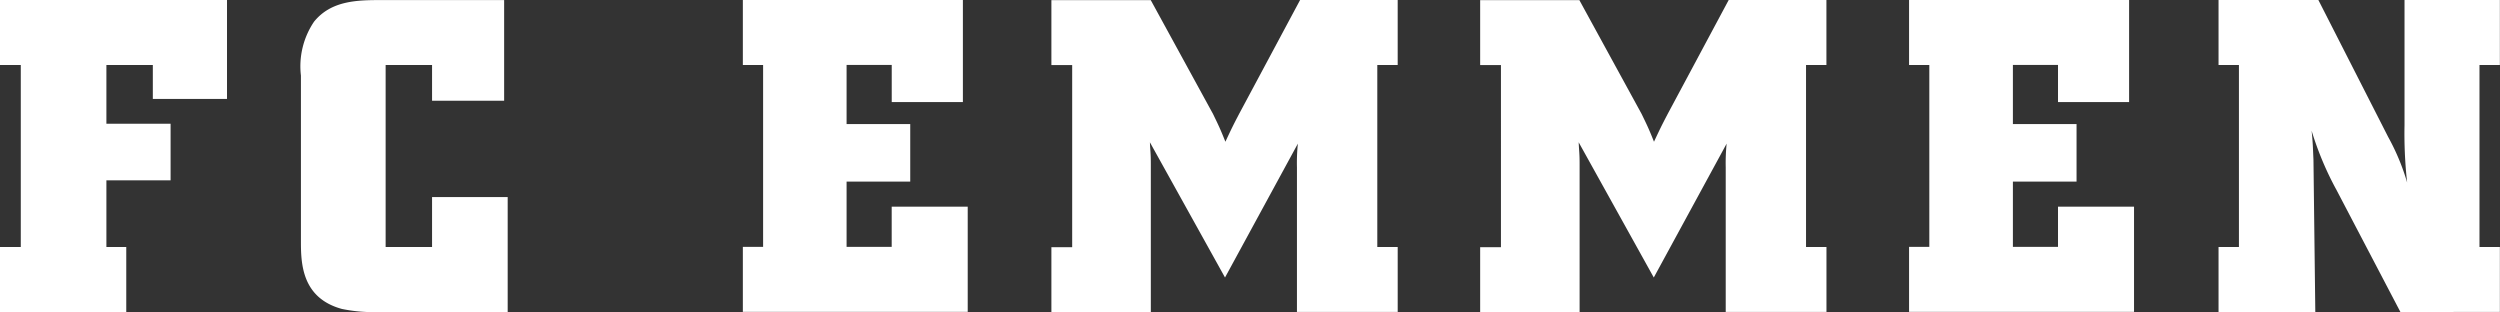
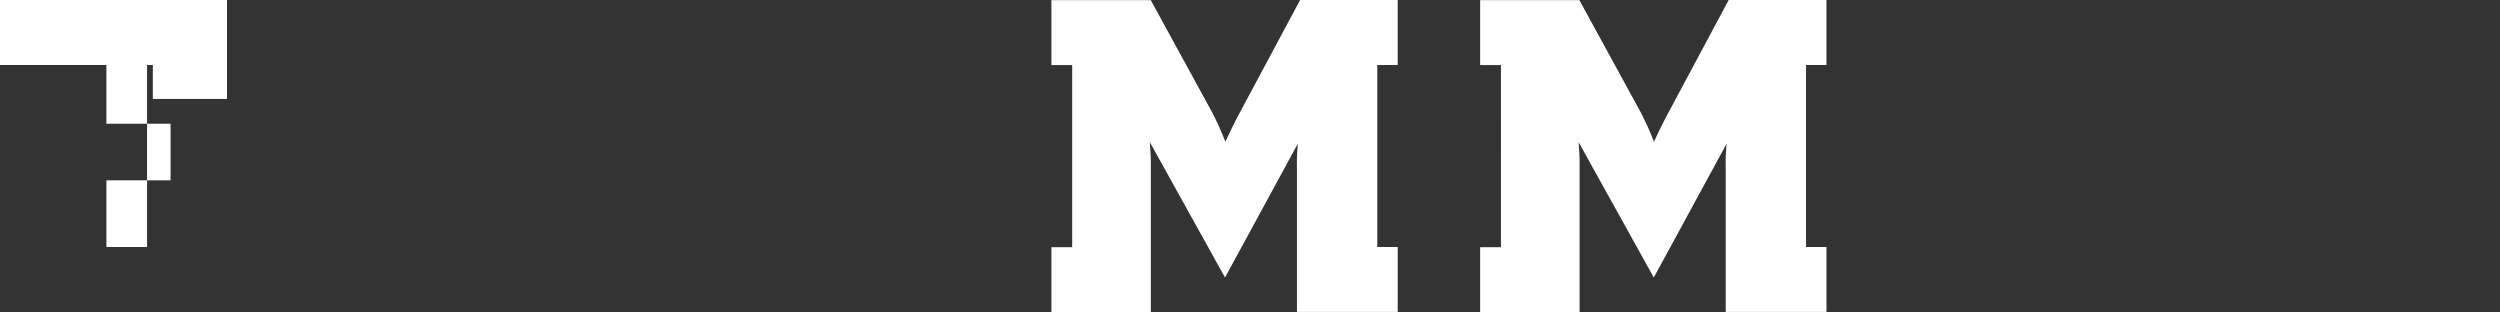
<svg xmlns="http://www.w3.org/2000/svg" width="195.205" height="24.37" viewBox="0 0 195.205 24.37">
  <rect x="0" y="0" width="195.205" height="24.37" fill="#333333" stroke="none" />
  <g id="Group_11332" data-name="Group 11332" transform="translate(-8564.829 604.219)">
-     <path id="Path_15085" data-name="Path 15085" d="M19.92,113H37.645v7.723H31.853v-2.65H28.228v4.591H33.24v4.416H28.228v5.207h1.551v5.073H19.92v-5.073h1.623V118.073H19.92Z" transform="translate(8544.909 -717.219)" fill="#fff" />
-     <path id="Path_15086" data-name="Path 15086" d="M58.667,113v7.867H53.039v-2.793H49.414v14.213h3.625v-3.9h5.905v8.976h-10A12.206,12.206,0,0,1,46,137.123c-3.173-.863-3.2-3.625-3.2-5.32V118.9a6.22,6.22,0,0,1,1.027-4.211c1.345-1.653,3.379-1.684,5.279-1.684h9.561Z" transform="translate(8545.526 -717.219)" fill="#fff" />
-     <path id="Path_15087" data-name="Path 15087" d="M76.4,113H93.581v7.969H88.025v-2.9H84.5v4.621h4.97v4.488H84.5v5.1h3.522v-3.143h5.936v8.216H76.4v-5.073h1.582V118.073H76.4Z" transform="translate(8546.432 -717.219)" fill="#fff" />
+     <path id="Path_15085" data-name="Path 15085" d="M19.92,113H37.645v7.723H31.853v-2.65H28.228v4.591H33.24v4.416H28.228v5.207h1.551v5.073v-5.073h1.623V118.073H19.92Z" transform="translate(8544.909 -717.219)" fill="#fff" />
    <path id="Path_15088" data-name="Path 15088" d="M107.613,113l4.868,8.9c.452.935.555,1.14.965,2.167.452-.965.585-1.243,1.068-2.167l4.765-8.9h7.62v5.073h-1.592v14.213H126.9v5.073h-7.867V126.073a14.955,14.955,0,0,1,.072-1.859l-5.689,10.454-5.864-10.557c.031.729.072.863.072,1.694V137.37H99.86V132.3h1.623V118.083H99.86V113.01h7.764Z" transform="translate(8547.064 -717.219)" fill="#fff" />
    <path id="Path_15089" data-name="Path 15089" d="M140.2,113l4.868,8.9c.452.935.555,1.14.965,2.167.452-.965.585-1.243,1.068-2.167l4.765-8.9h7.63v5.073h-1.592v14.213H159.5v5.073h-7.866V126.073a14.961,14.961,0,0,1,.072-1.859l-5.689,10.454-5.864-10.557c.031.729.072.863.072,1.694V137.37H132.46V132.3h1.623V118.083H132.46V113.01h7.764Z" transform="translate(8547.943 -717.219)" fill="#fff" />
-     <path id="Path_15090" data-name="Path 15090" d="M165.07,113h17.181v7.969H176.7v-2.9h-3.522v4.621h4.97v4.488h-4.97v5.1H176.7v-3.143h5.936v8.216H165.07v-5.073h1.582V118.073H165.07Z" transform="translate(8548.822 -717.219)" fill="#fff" />
-     <path id="Path_15091" data-name="Path 15091" d="M210.567,113v5.073h-1.592v14.213h1.592v5.073H202.8l-4.97-9.489a24.555,24.555,0,0,1-1.962-4.662c.1.965.1,1.345.144,2.28l.144,11.872H188.6v-5.073h1.592V118.073H188.6V113h7.795l5.453,10.7a17.389,17.389,0,0,1,1.479,3.553,34.152,34.152,0,0,1-.205-4.488V113h7.456Z" transform="translate(8549.457 -717.219)" fill="#fff" />
  </g>
</svg>